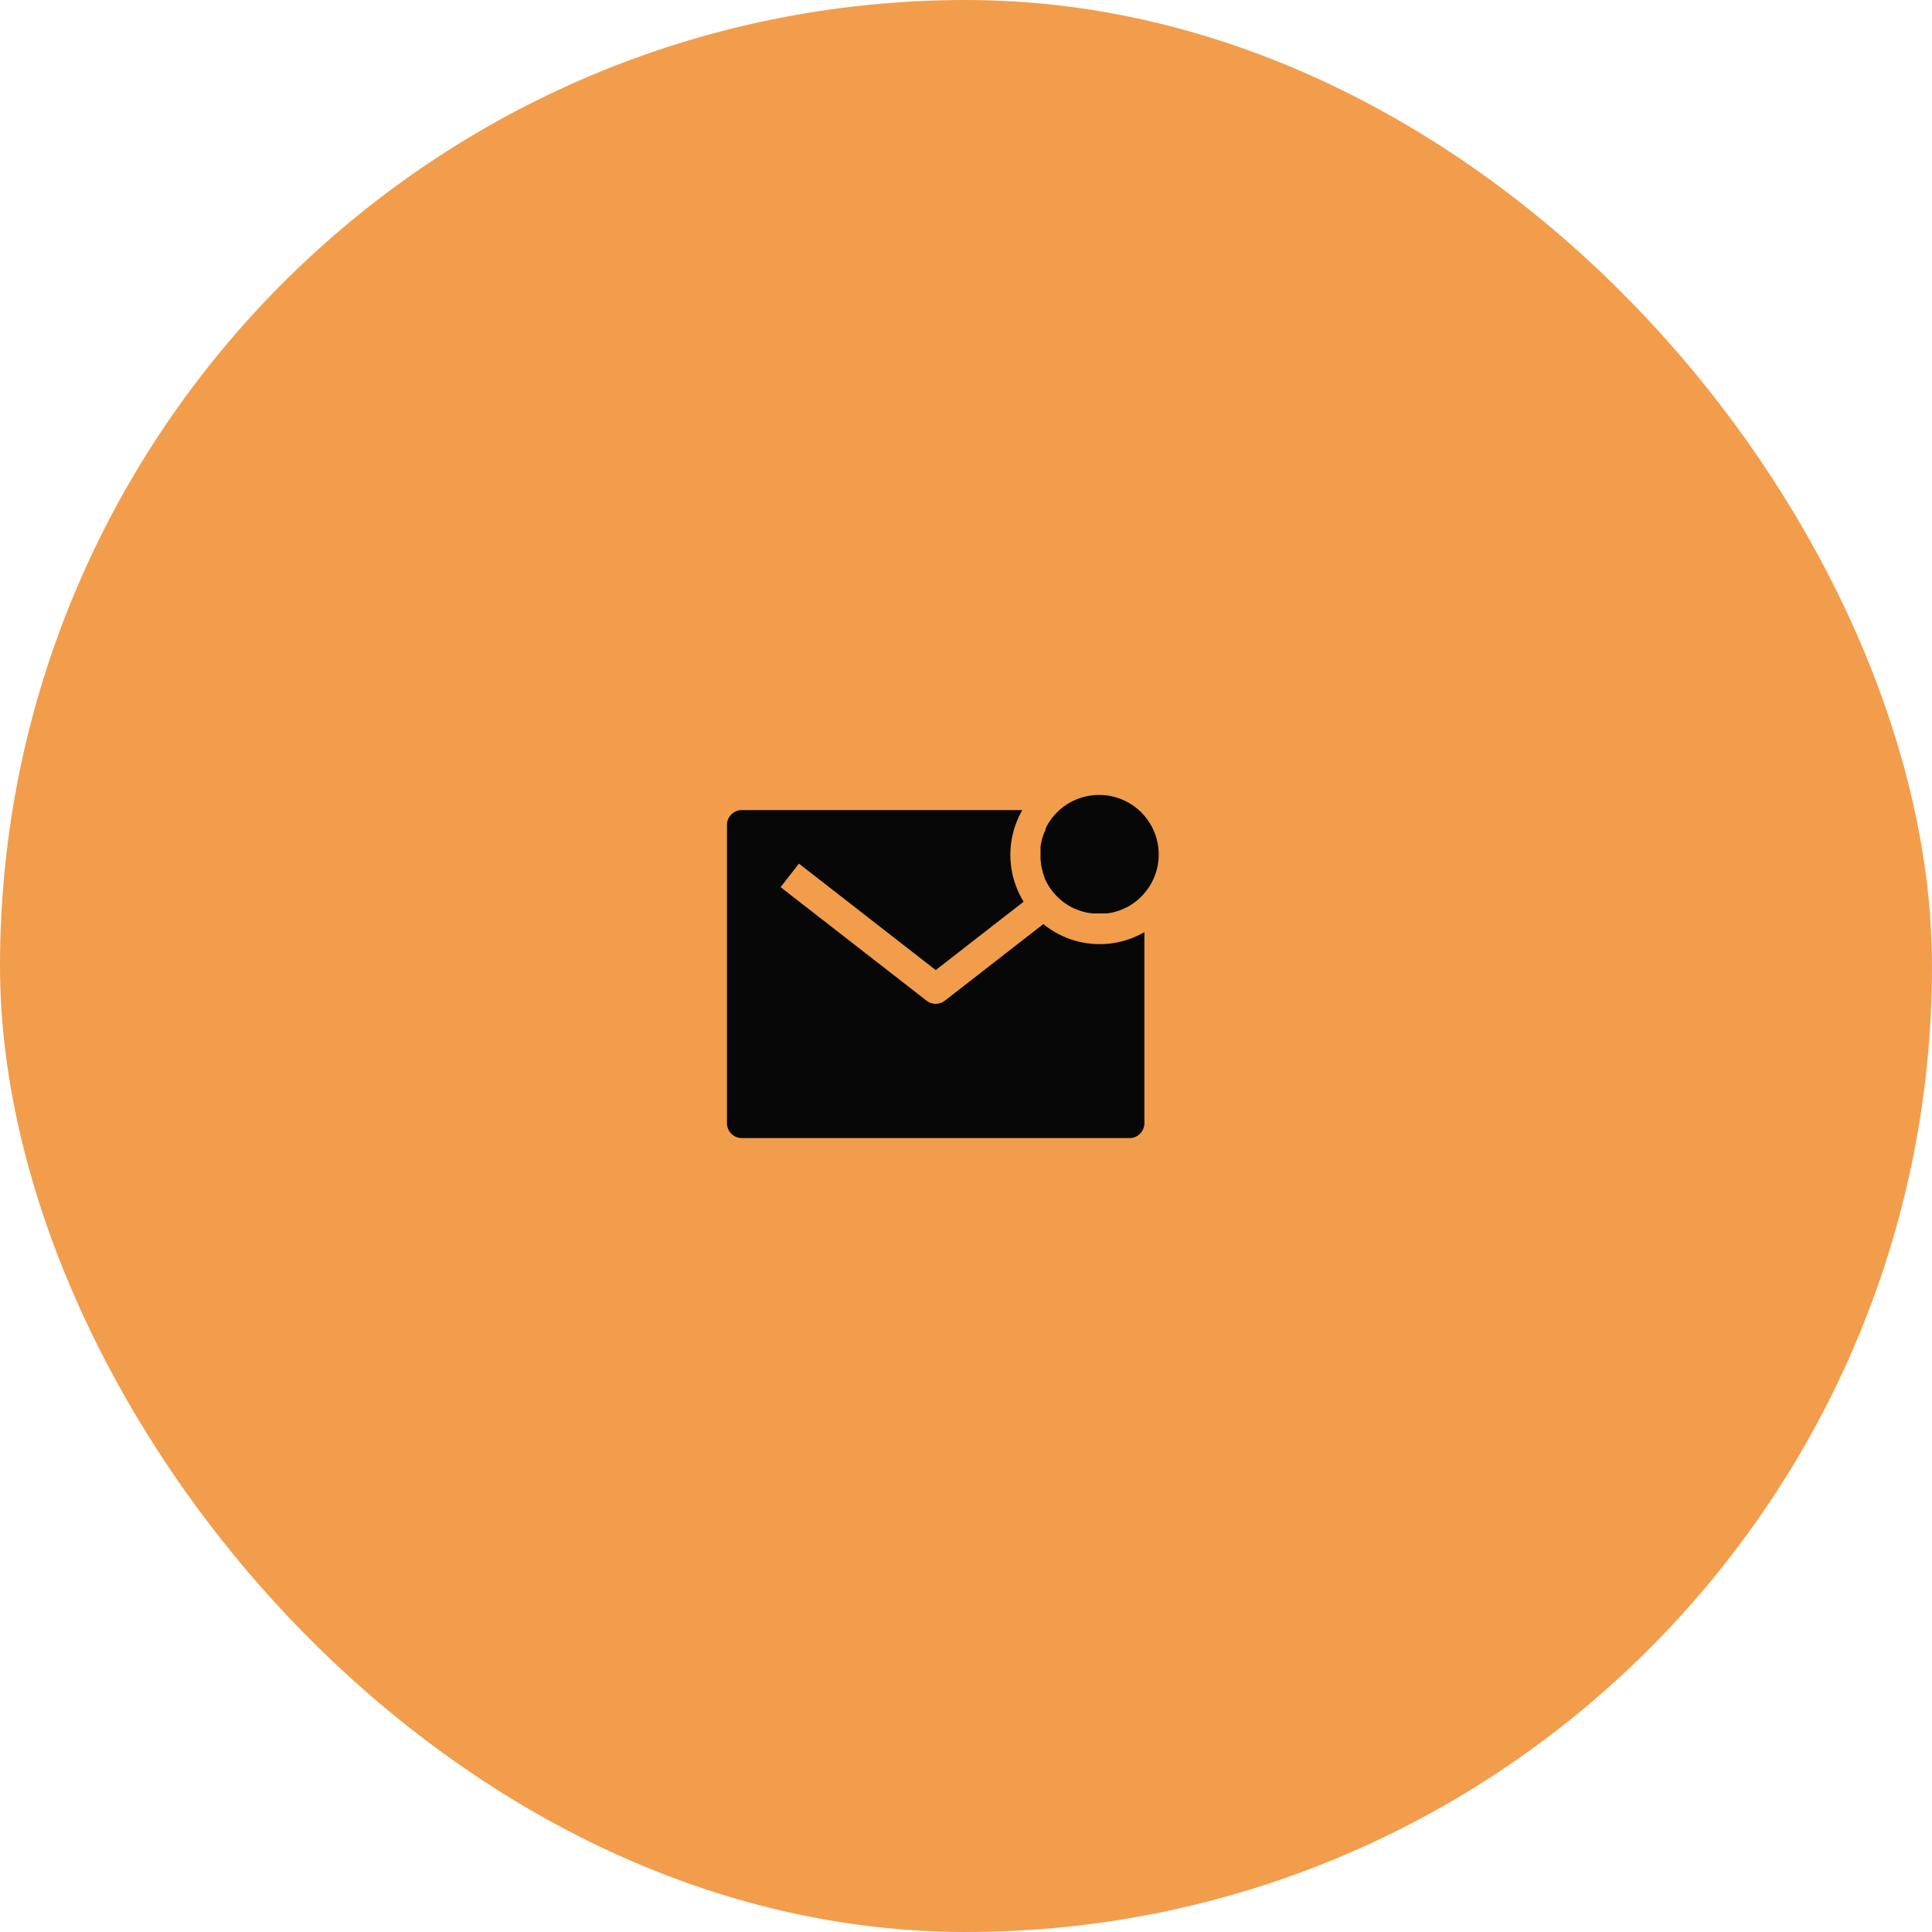
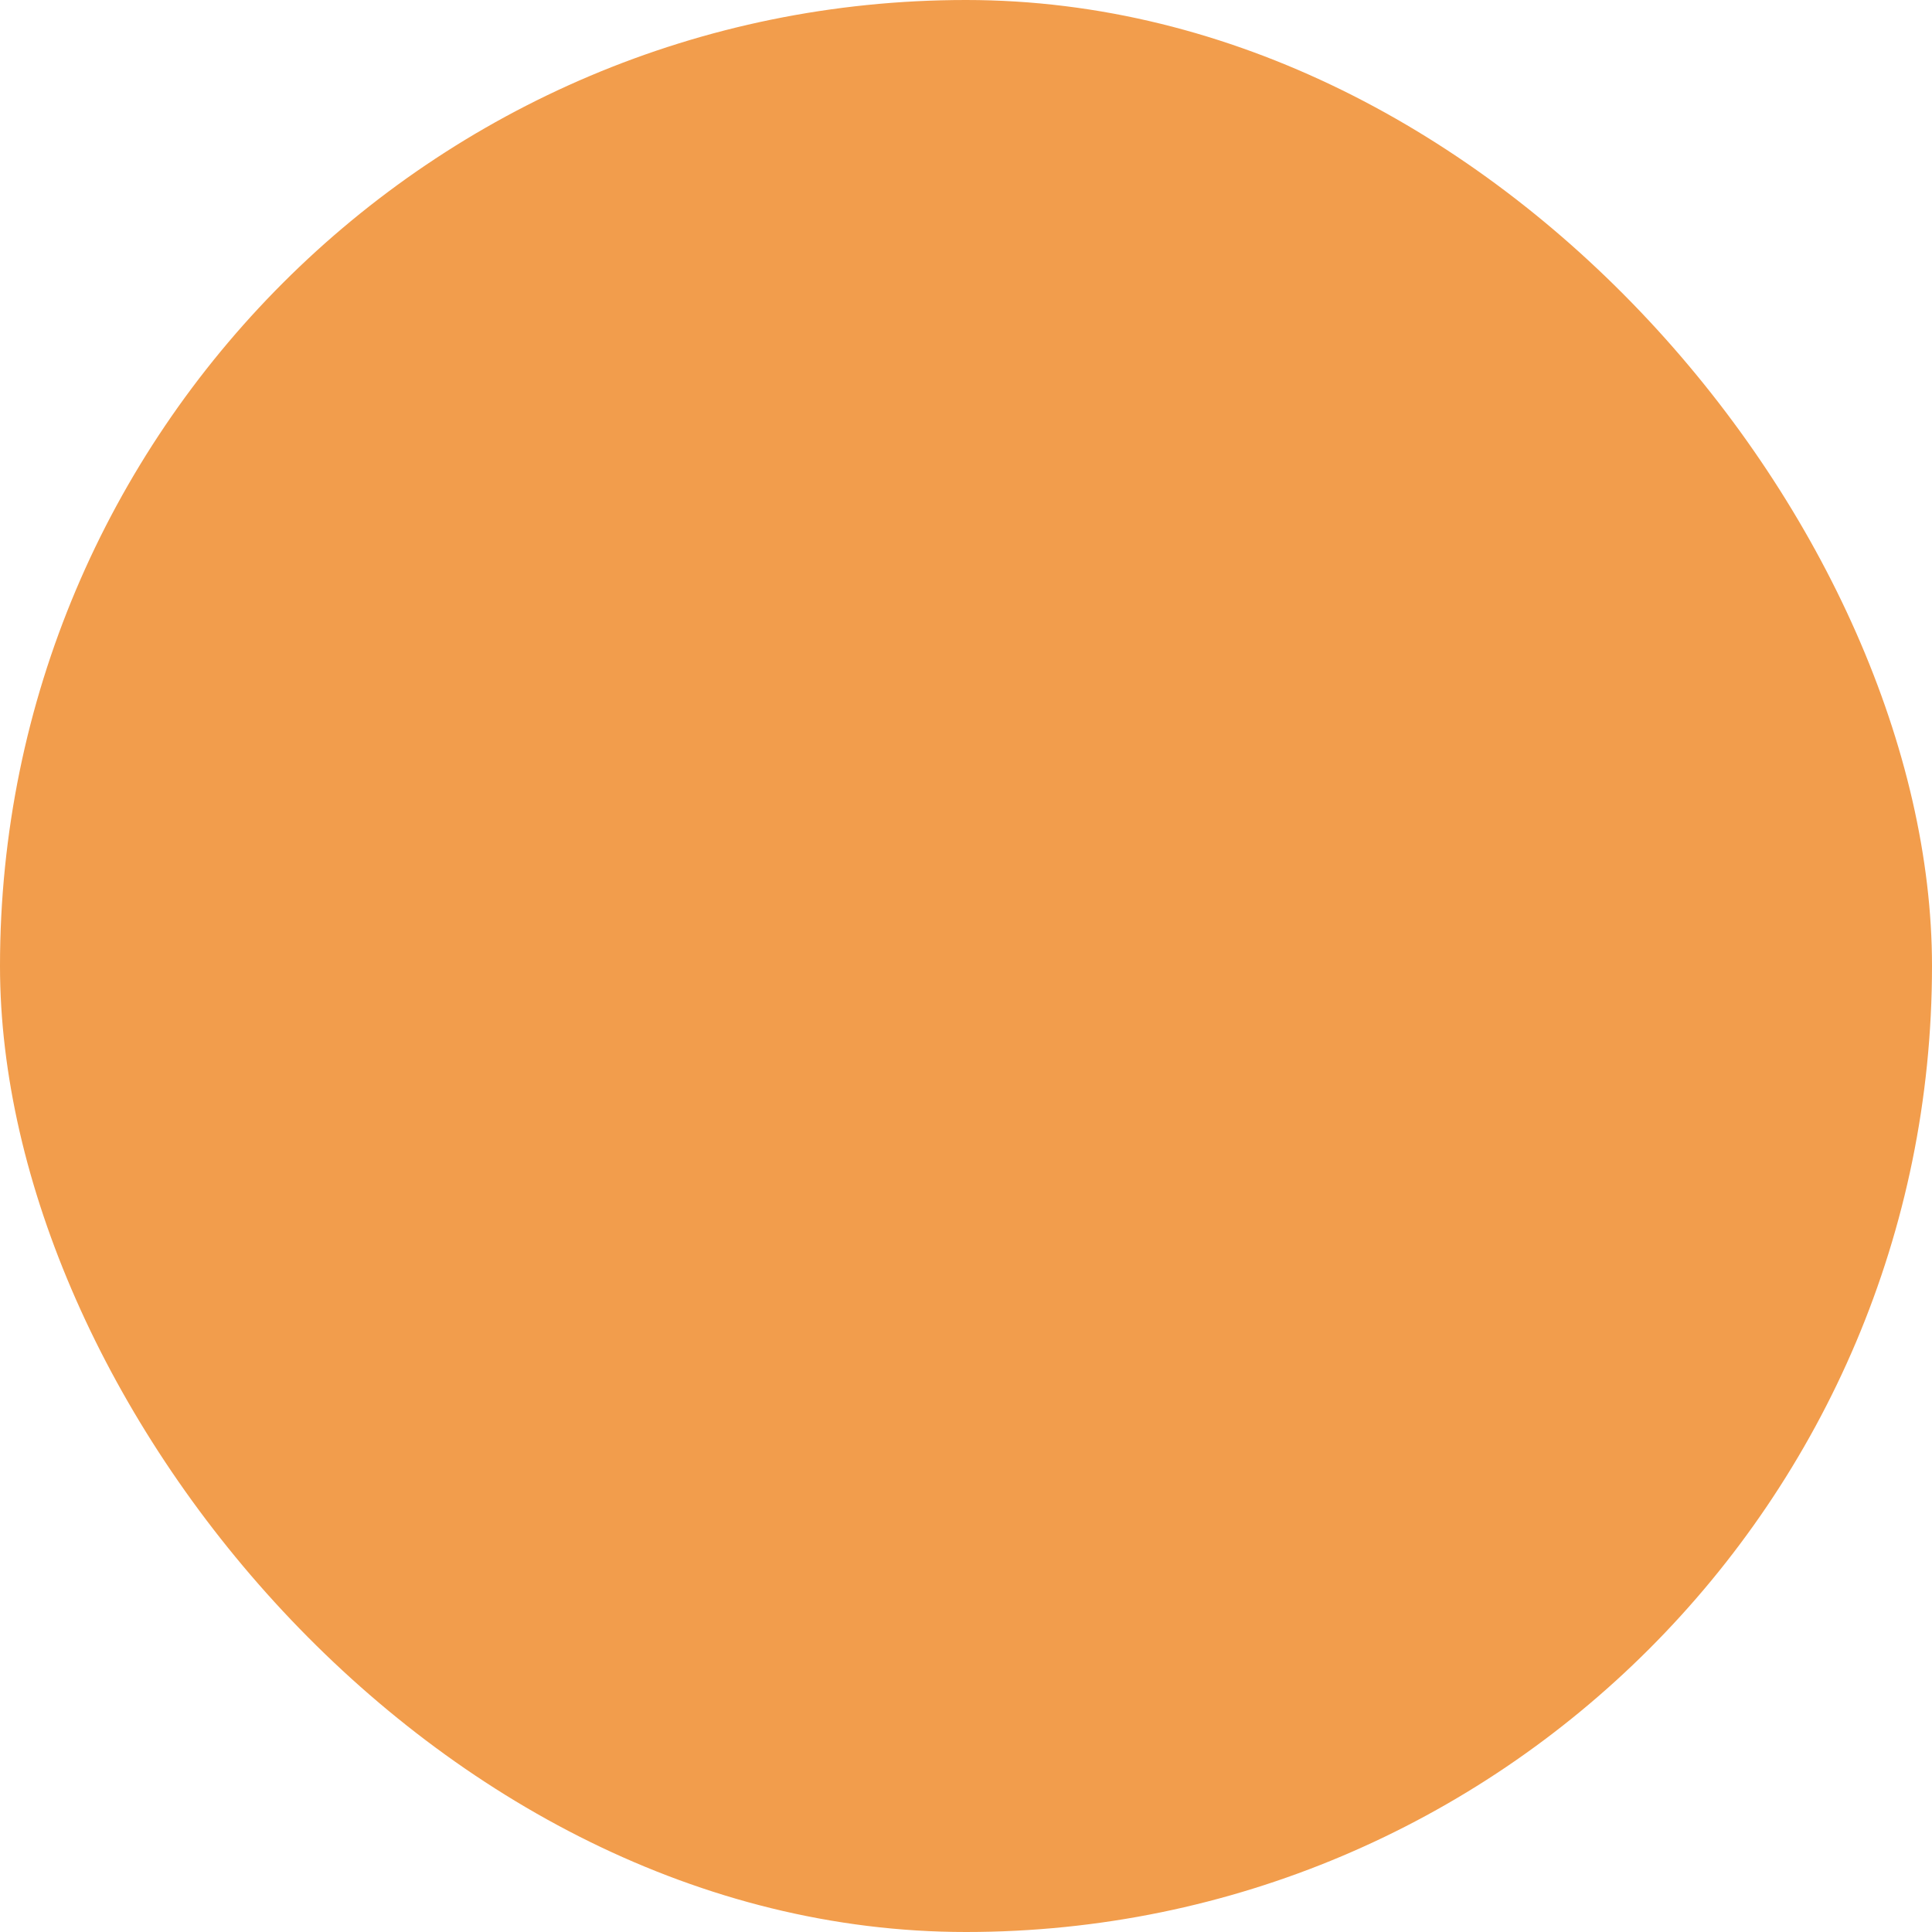
<svg xmlns="http://www.w3.org/2000/svg" width="54" height="54" viewBox="0 0 54 54">
  <g id="Group_5" data-name="Group 5" transform="translate(-1217 -81)">
    <g id="Group_5-2" data-name="Group 5">
      <rect id="Rectangle_11" data-name="Rectangle 11" width="54" height="54" rx="27" transform="translate(1217 81)" fill="#f29d4c" />
      <g id="mail-notification-sharp" transform="translate(1235.069 98.724)">
-         <path id="Path_16" data-name="Path 16" d="M26.037,5.462l-.008.018L26,5.539l-.009.023-.021.056-.009.026c-.006.018-.011.036-.017.054l-.009.03q-.007.026-.013.052l-.007.032c0,.017-.007.036-.01.052s0,.022-.006.033-.005.036-.007.055,0,.021,0,.033,0,.04,0,.06,0,.019,0,.029c0,.029,0,.059,0,.089s0,.052,0,.077v.016c0,.025,0,.049.006.074V6.34c0,.023.005.045.008.067a.026.026,0,0,0,0,.012c0,.024.008.048.013.071l0,.015c.005.024.01.048.017.071s.013.047.02.071l0,.015c.007.023.015.045.023.067l0,.011c.007.02.016.04.024.06l0,.011.029.064.007.014.032.064a1.672,1.672,0,0,0,.77.72l.01,0c.046.021.093.04.142.057l.025.008.039.012.036.01.05.013.045.01.03.006.048.008.024,0,.071.009.02,0,.058,0h.022l.076,0c.03,0,.06,0,.089,0l.029,0c.02,0,.04,0,.06,0a.245.245,0,0,0,.033,0l.055-.007.033-.006.052-.01.032-.007.052-.013.03-.009.053-.016.028-.009.055-.02.024-.01.057-.025.02-.009.061-.03.014-.007.07-.039,0,0a1.665,1.665,0,1,0-2.324-2.211l-.006.01a.474.474,0,0,1-.029.07Z" transform="translate(-14.878 0)" fill="#070707" />
-         <path id="Path_17" data-name="Path 17" d="M11.093,8.814,8.34,10.955a.417.417,0,0,1-.512,0L3.749,7.782l.512-.658L8.084,10.1l2.458-1.911a2.5,2.5,0,0,1-.036-2.561H2.667a.417.417,0,0,0-.417.417v8.334a.417.417,0,0,0,.417.417H13.5a.417.417,0,0,0,.417-.417V9.04A2.494,2.494,0,0,1,11.093,8.814Z" transform="translate(0 -0.71)" fill="#070707" />
-       </g>
+         </g>
    </g>
  </g>
</svg>